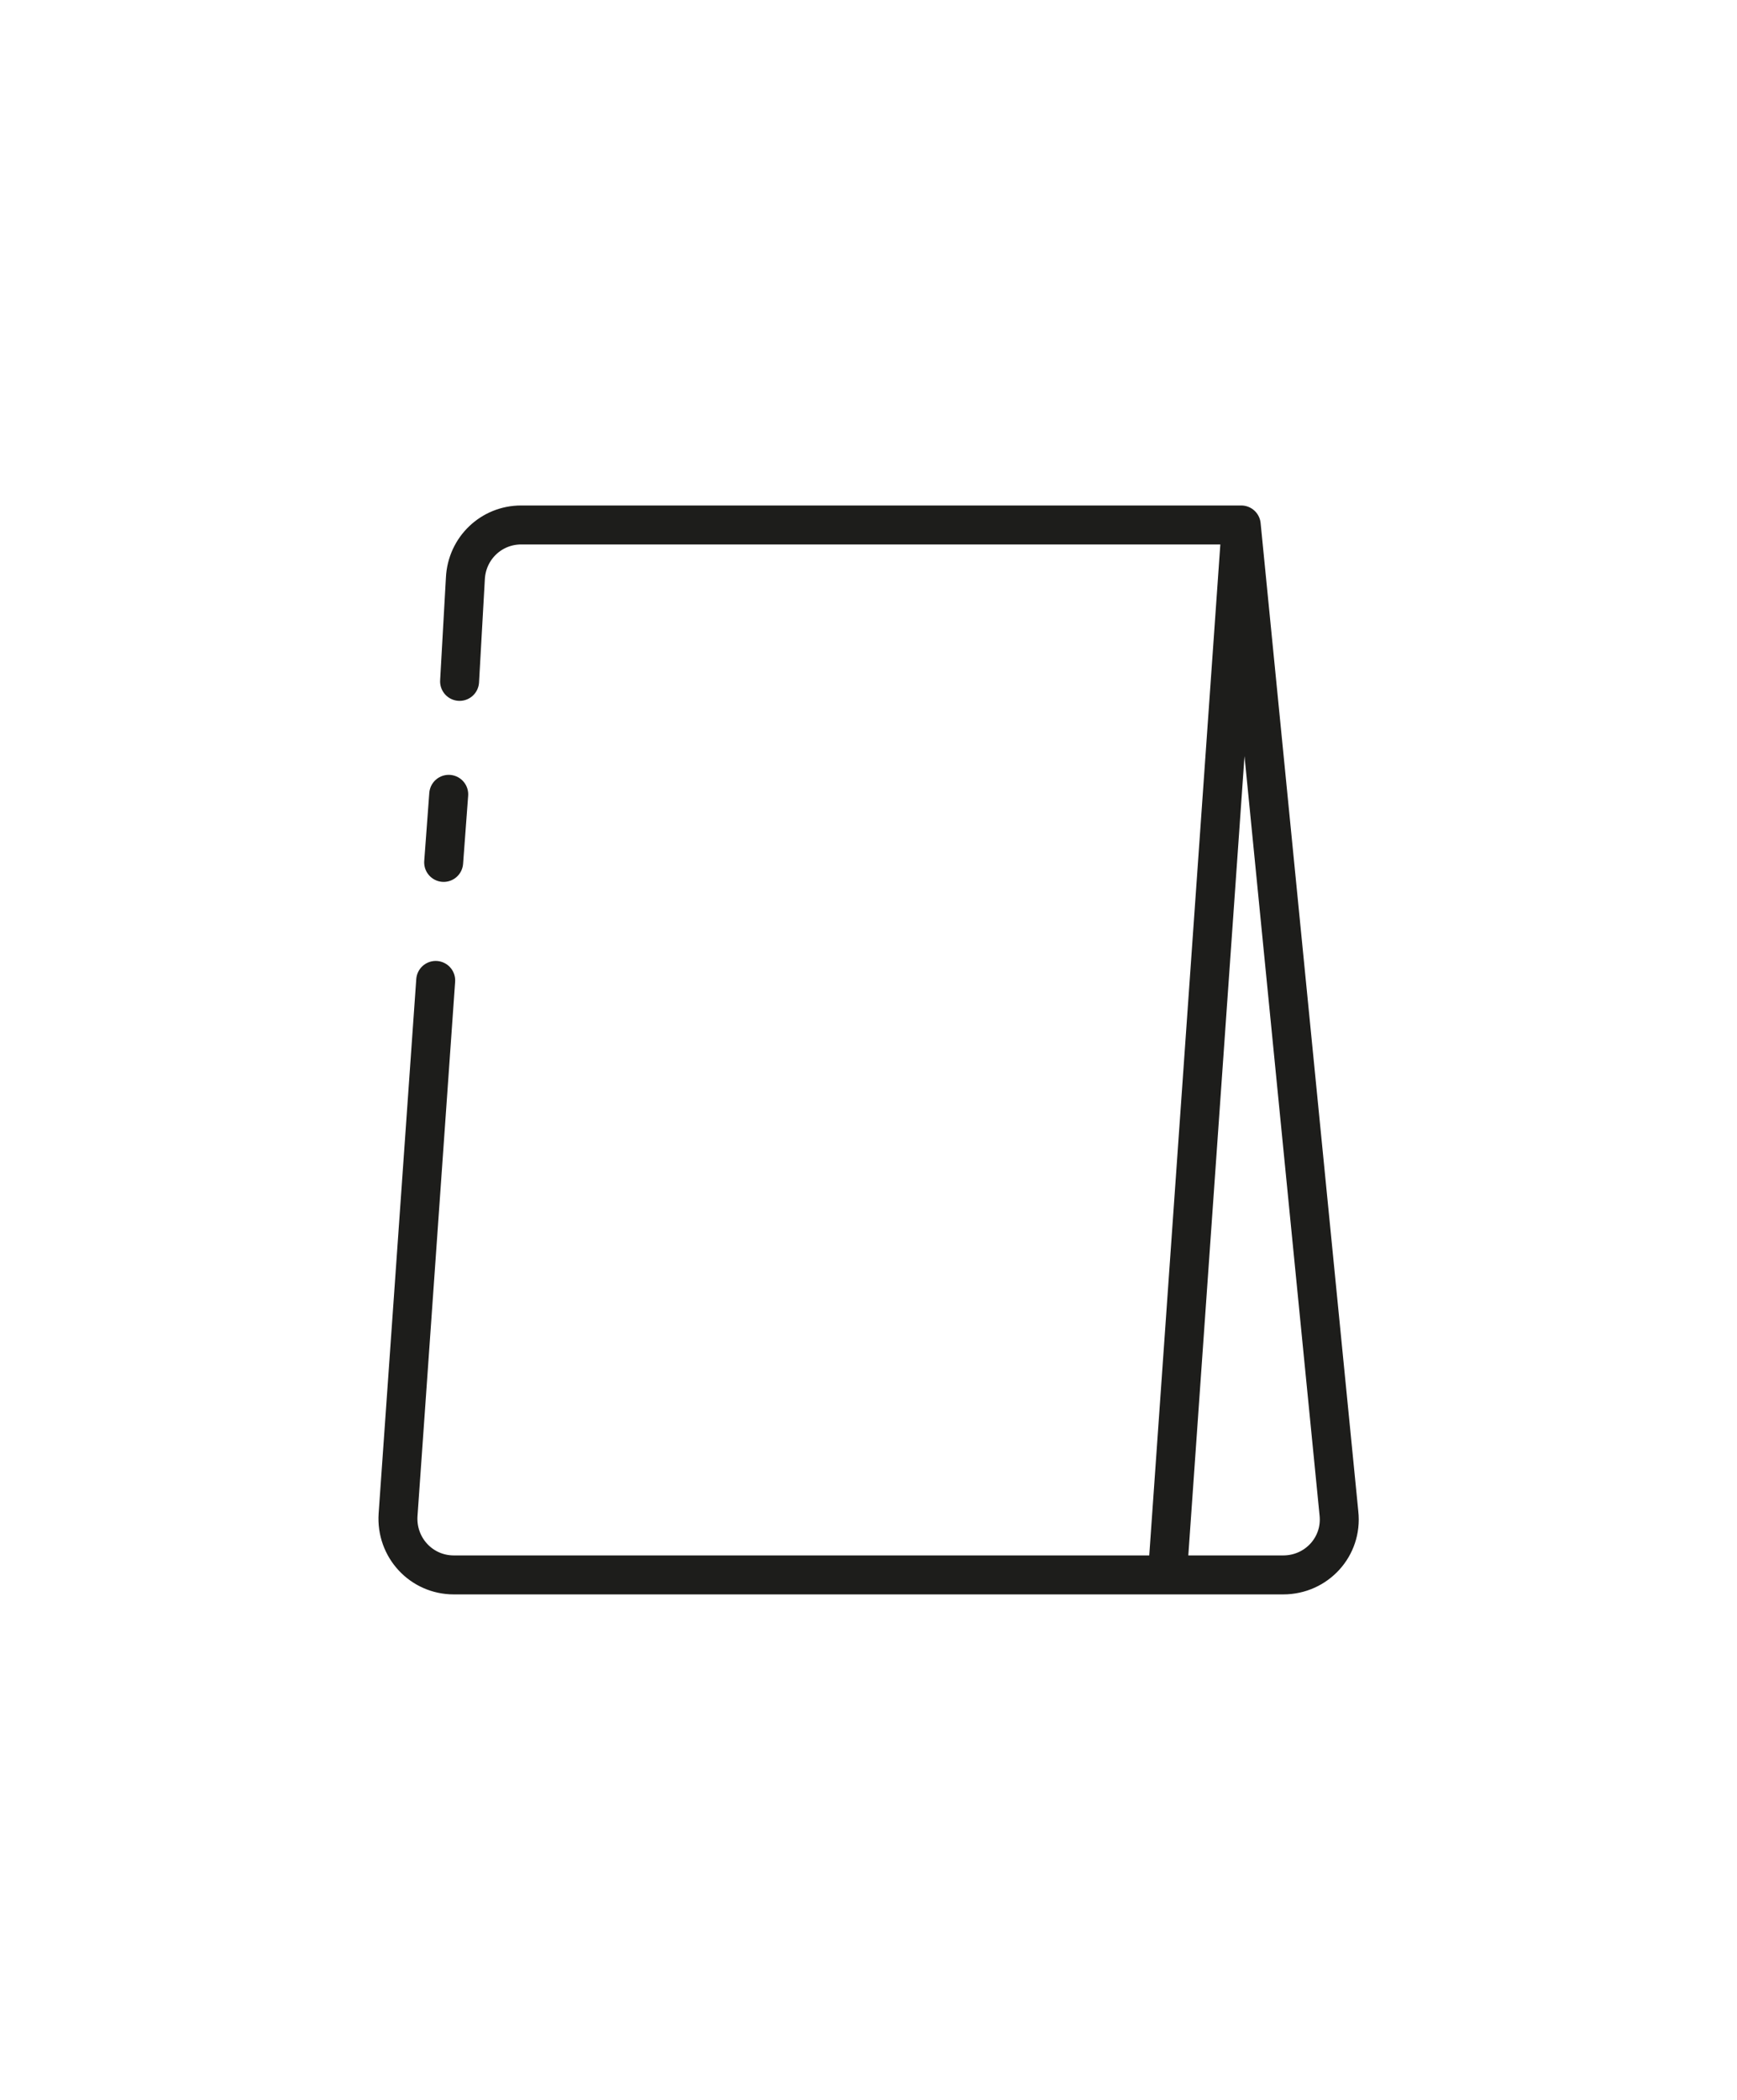
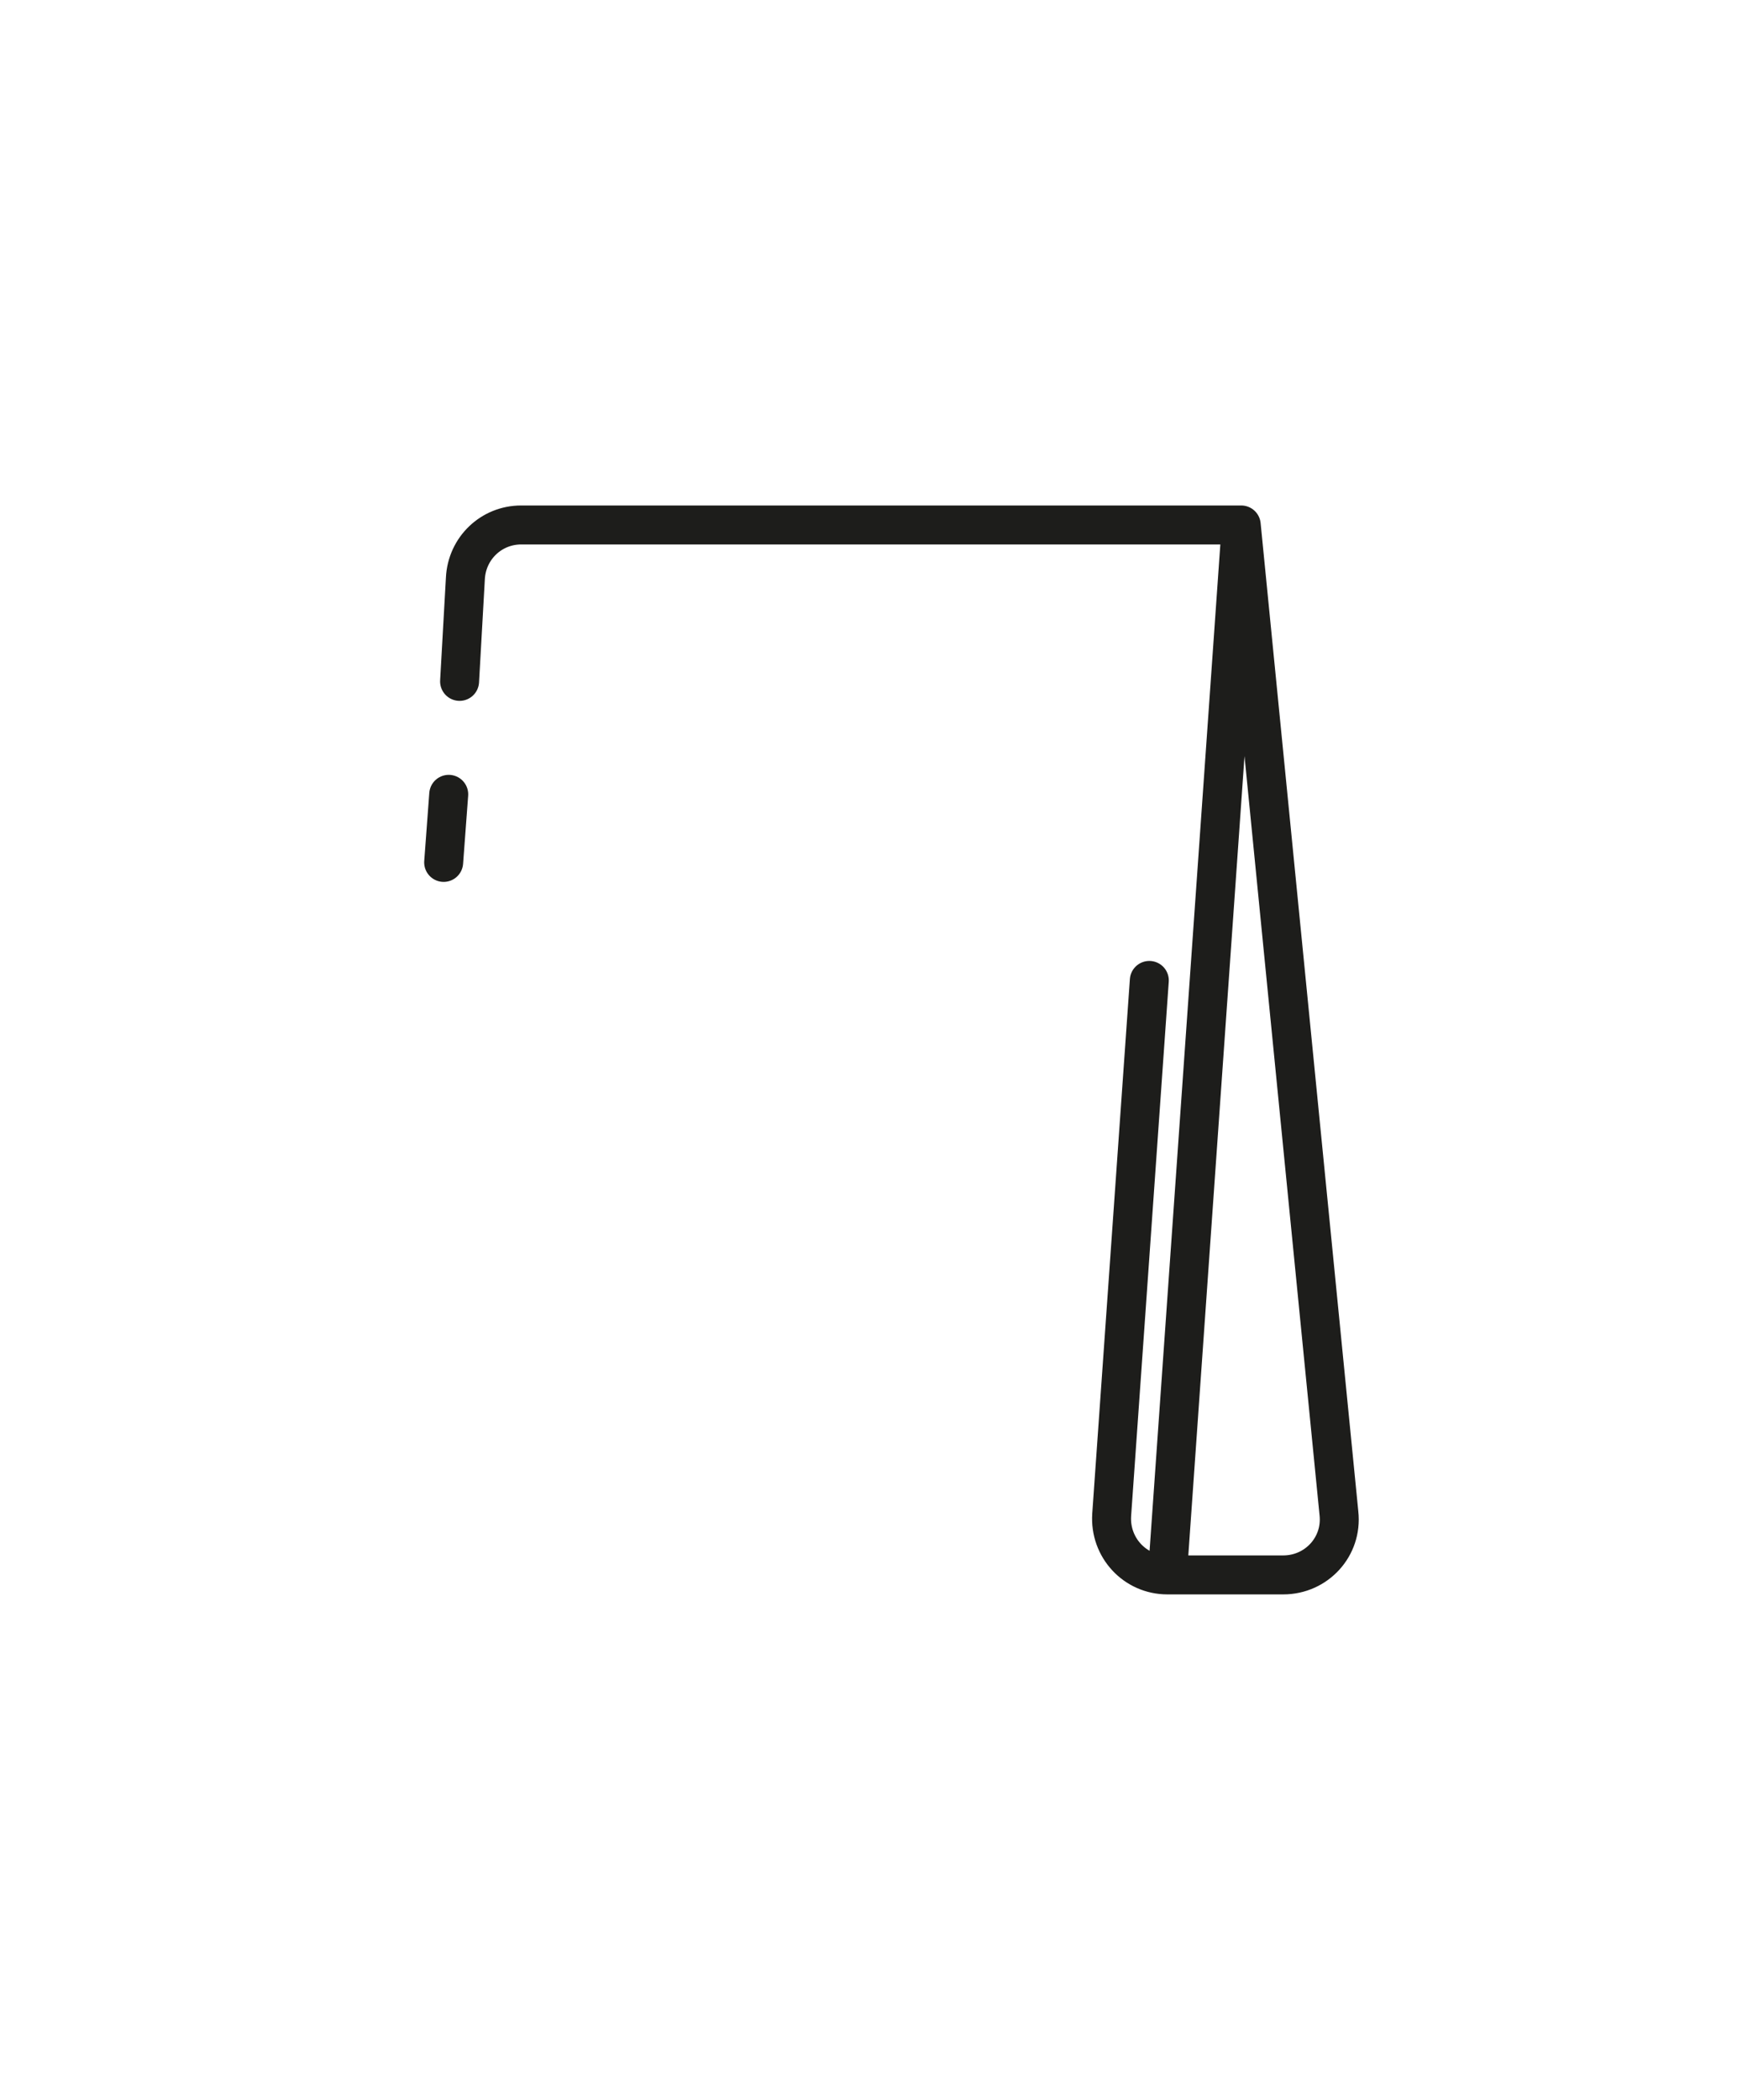
<svg xmlns="http://www.w3.org/2000/svg" version="1.1" id="Livello_1" x="0px" y="0px" viewBox="0 0 240 290" style="enable-background:new 0 0 240 290;" xml:space="preserve">
  <style type="text/css">
	.st0{fill:none;stroke:#1D1D1B;stroke-width:5.383;stroke-linecap:round;stroke-linejoin:round;stroke-miterlimit:10;}
	.st1{fill:none;stroke:#1D1D1B;stroke-width:4.307;stroke-linecap:round;stroke-linejoin:round;stroke-miterlimit:10;}
	.st2{fill:#1D1D1B;stroke:#1D1D1B;stroke-width:2.1;stroke-miterlimit:10;}
	.st3{fill:none;stroke:#1D1D1B;stroke-width:1.575;stroke-linecap:round;stroke-linejoin:round;stroke-miterlimit:10;}
	.st4{fill:none;stroke:#1D1D1B;stroke-width:6.46;stroke-linecap:round;stroke-linejoin:round;stroke-miterlimit:10;}
	.st5{clip-path:url(#SVGID_00000172410298582234331960000009455570574102878612_);}
	.st6{fill:#1D1D1B;}
</style>
  <g>
-     <path class="st0" d="M171.5,72.5H72c-4.1,0-7.5,3.2-7.7,7.4l-0.8,14.2 M171.5,72.5L185,209c0.5,4.6-3.1,8.5-7.7,8.5h-16    M171.5,72.5l-10.2,145 M161.3,217.5H62.7c-4.5,0-8-3.8-7.7-8.3l5.2-73.8 M61.3,119.1l0.7-9.4" />
+     <path class="st0" d="M171.5,72.5H72c-4.1,0-7.5,3.2-7.7,7.4l-0.8,14.2 M171.5,72.5L185,209c0.5,4.6-3.1,8.5-7.7,8.5h-16    M171.5,72.5l-10.2,145 M161.3,217.5c-4.5,0-8-3.8-7.7-8.3l5.2-73.8 M61.3,119.1l0.7-9.4" />
  </g>
</svg>